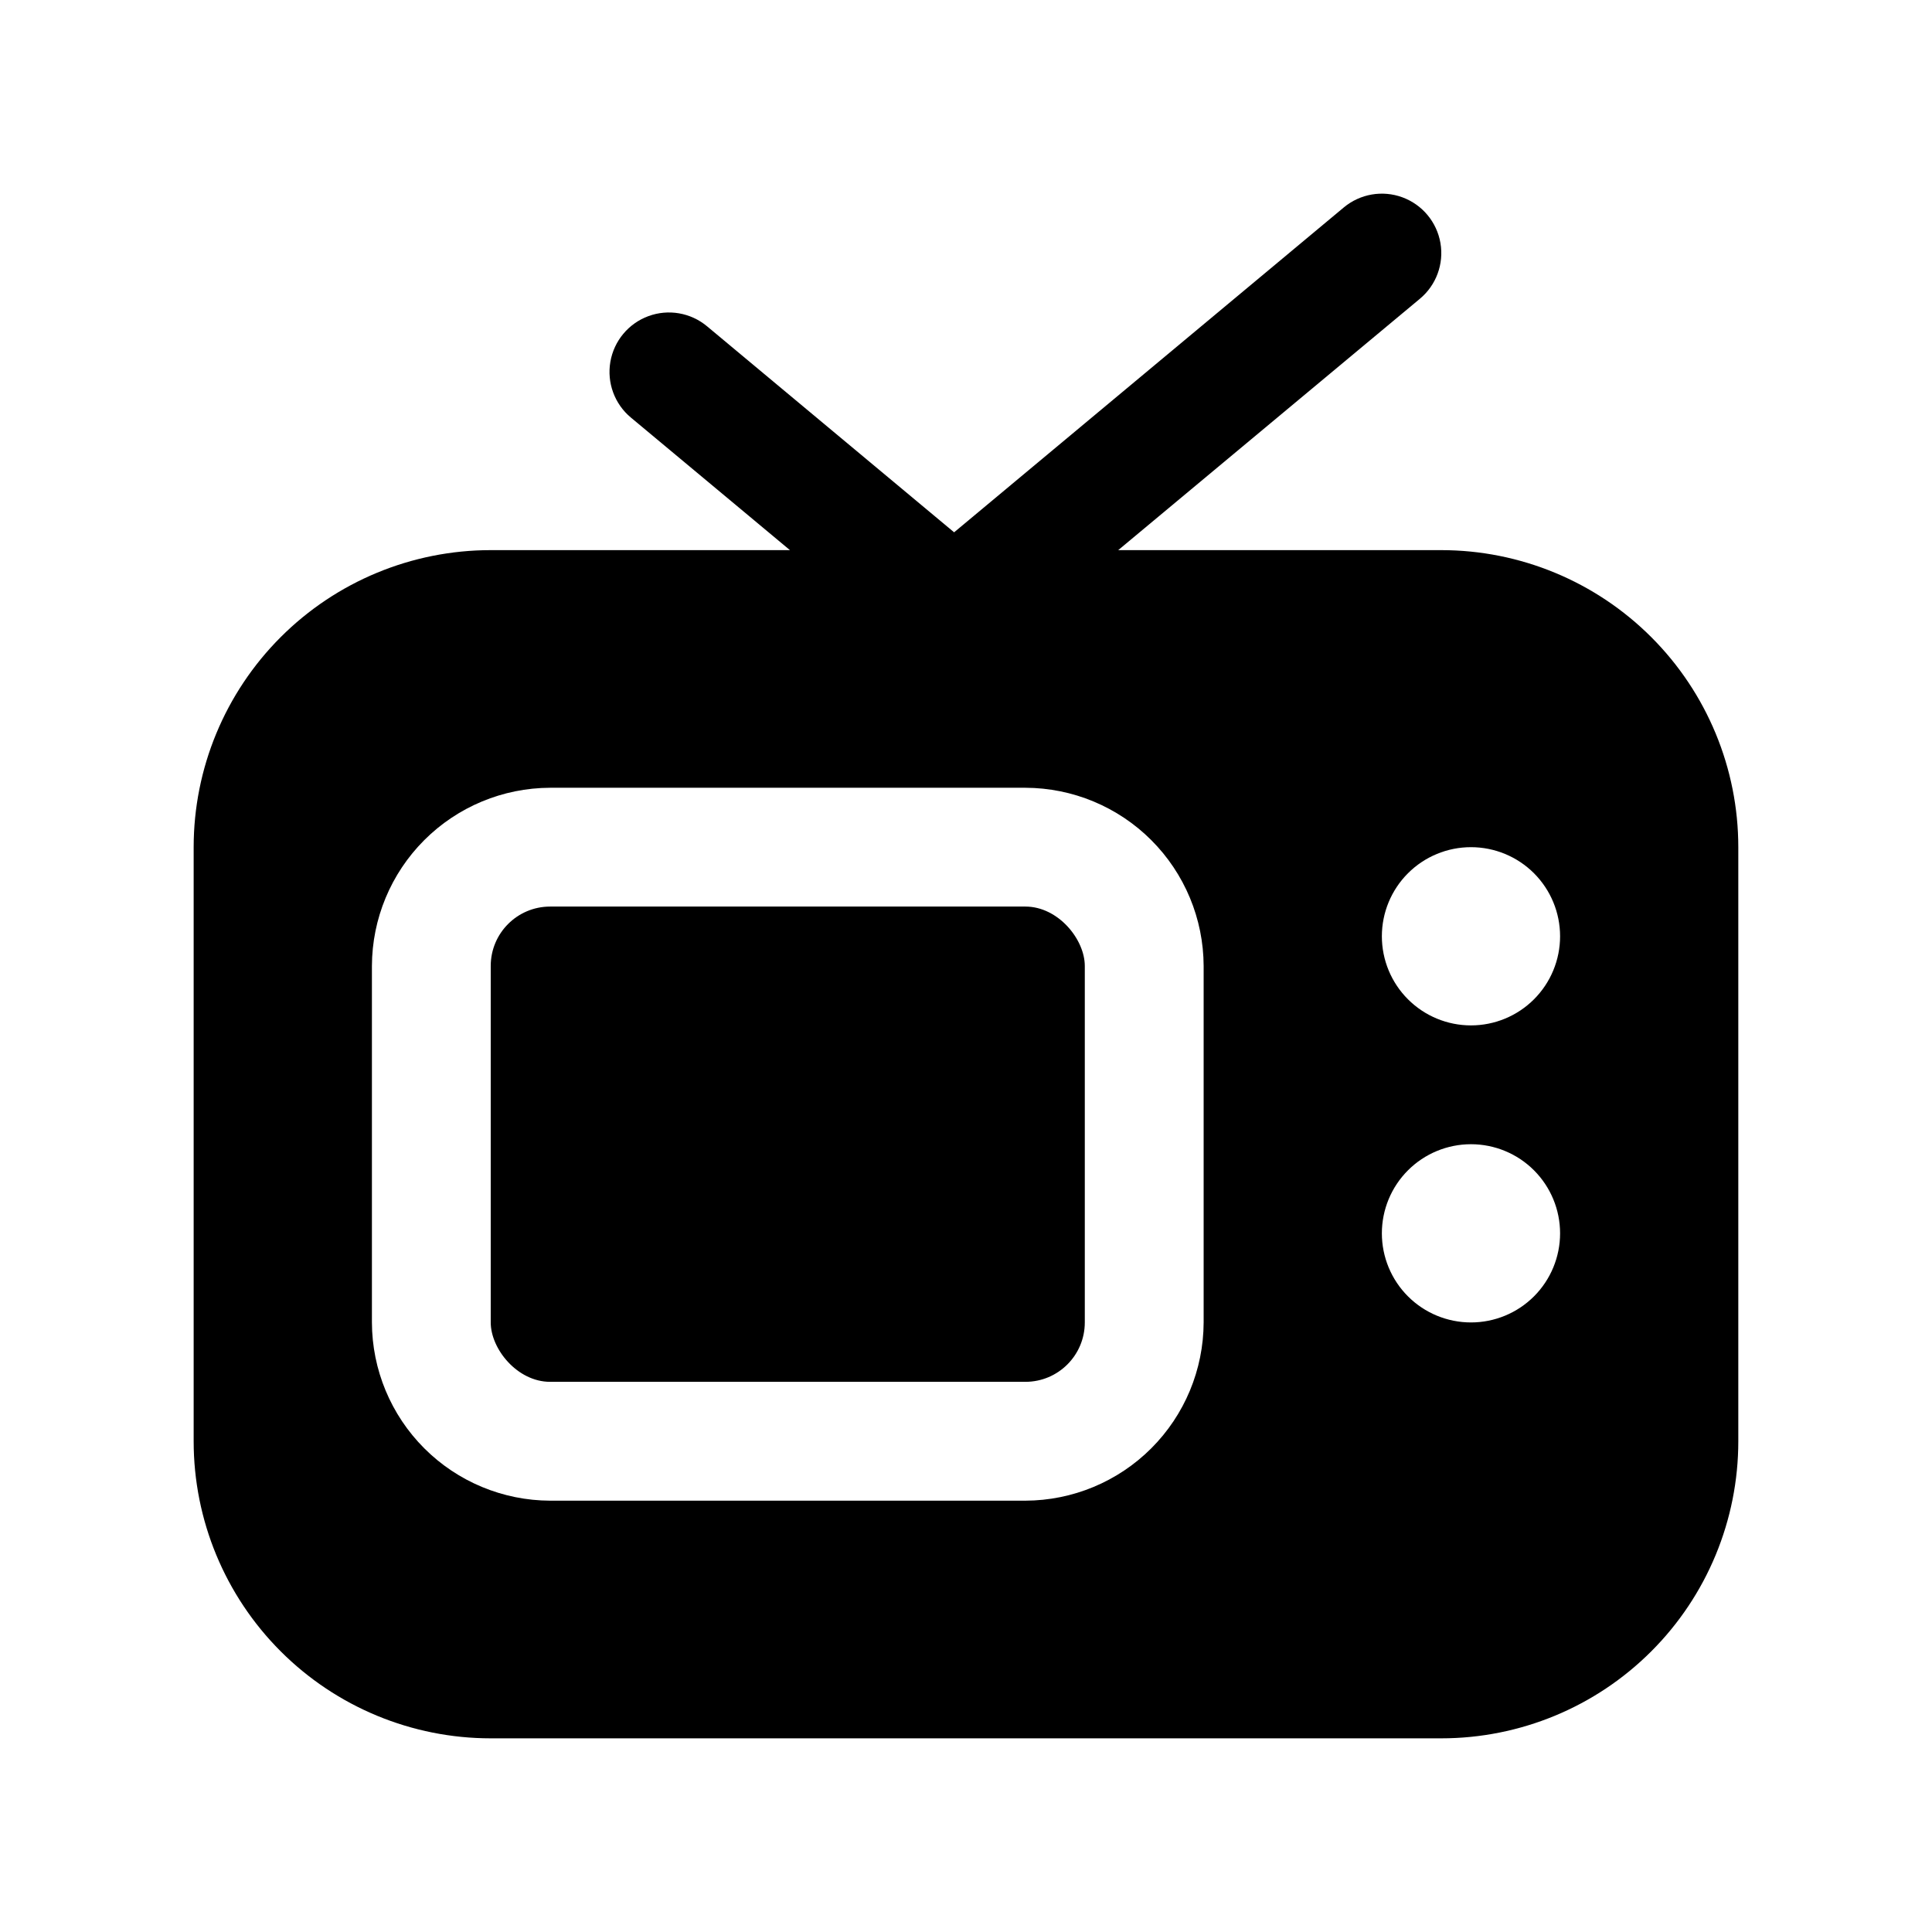
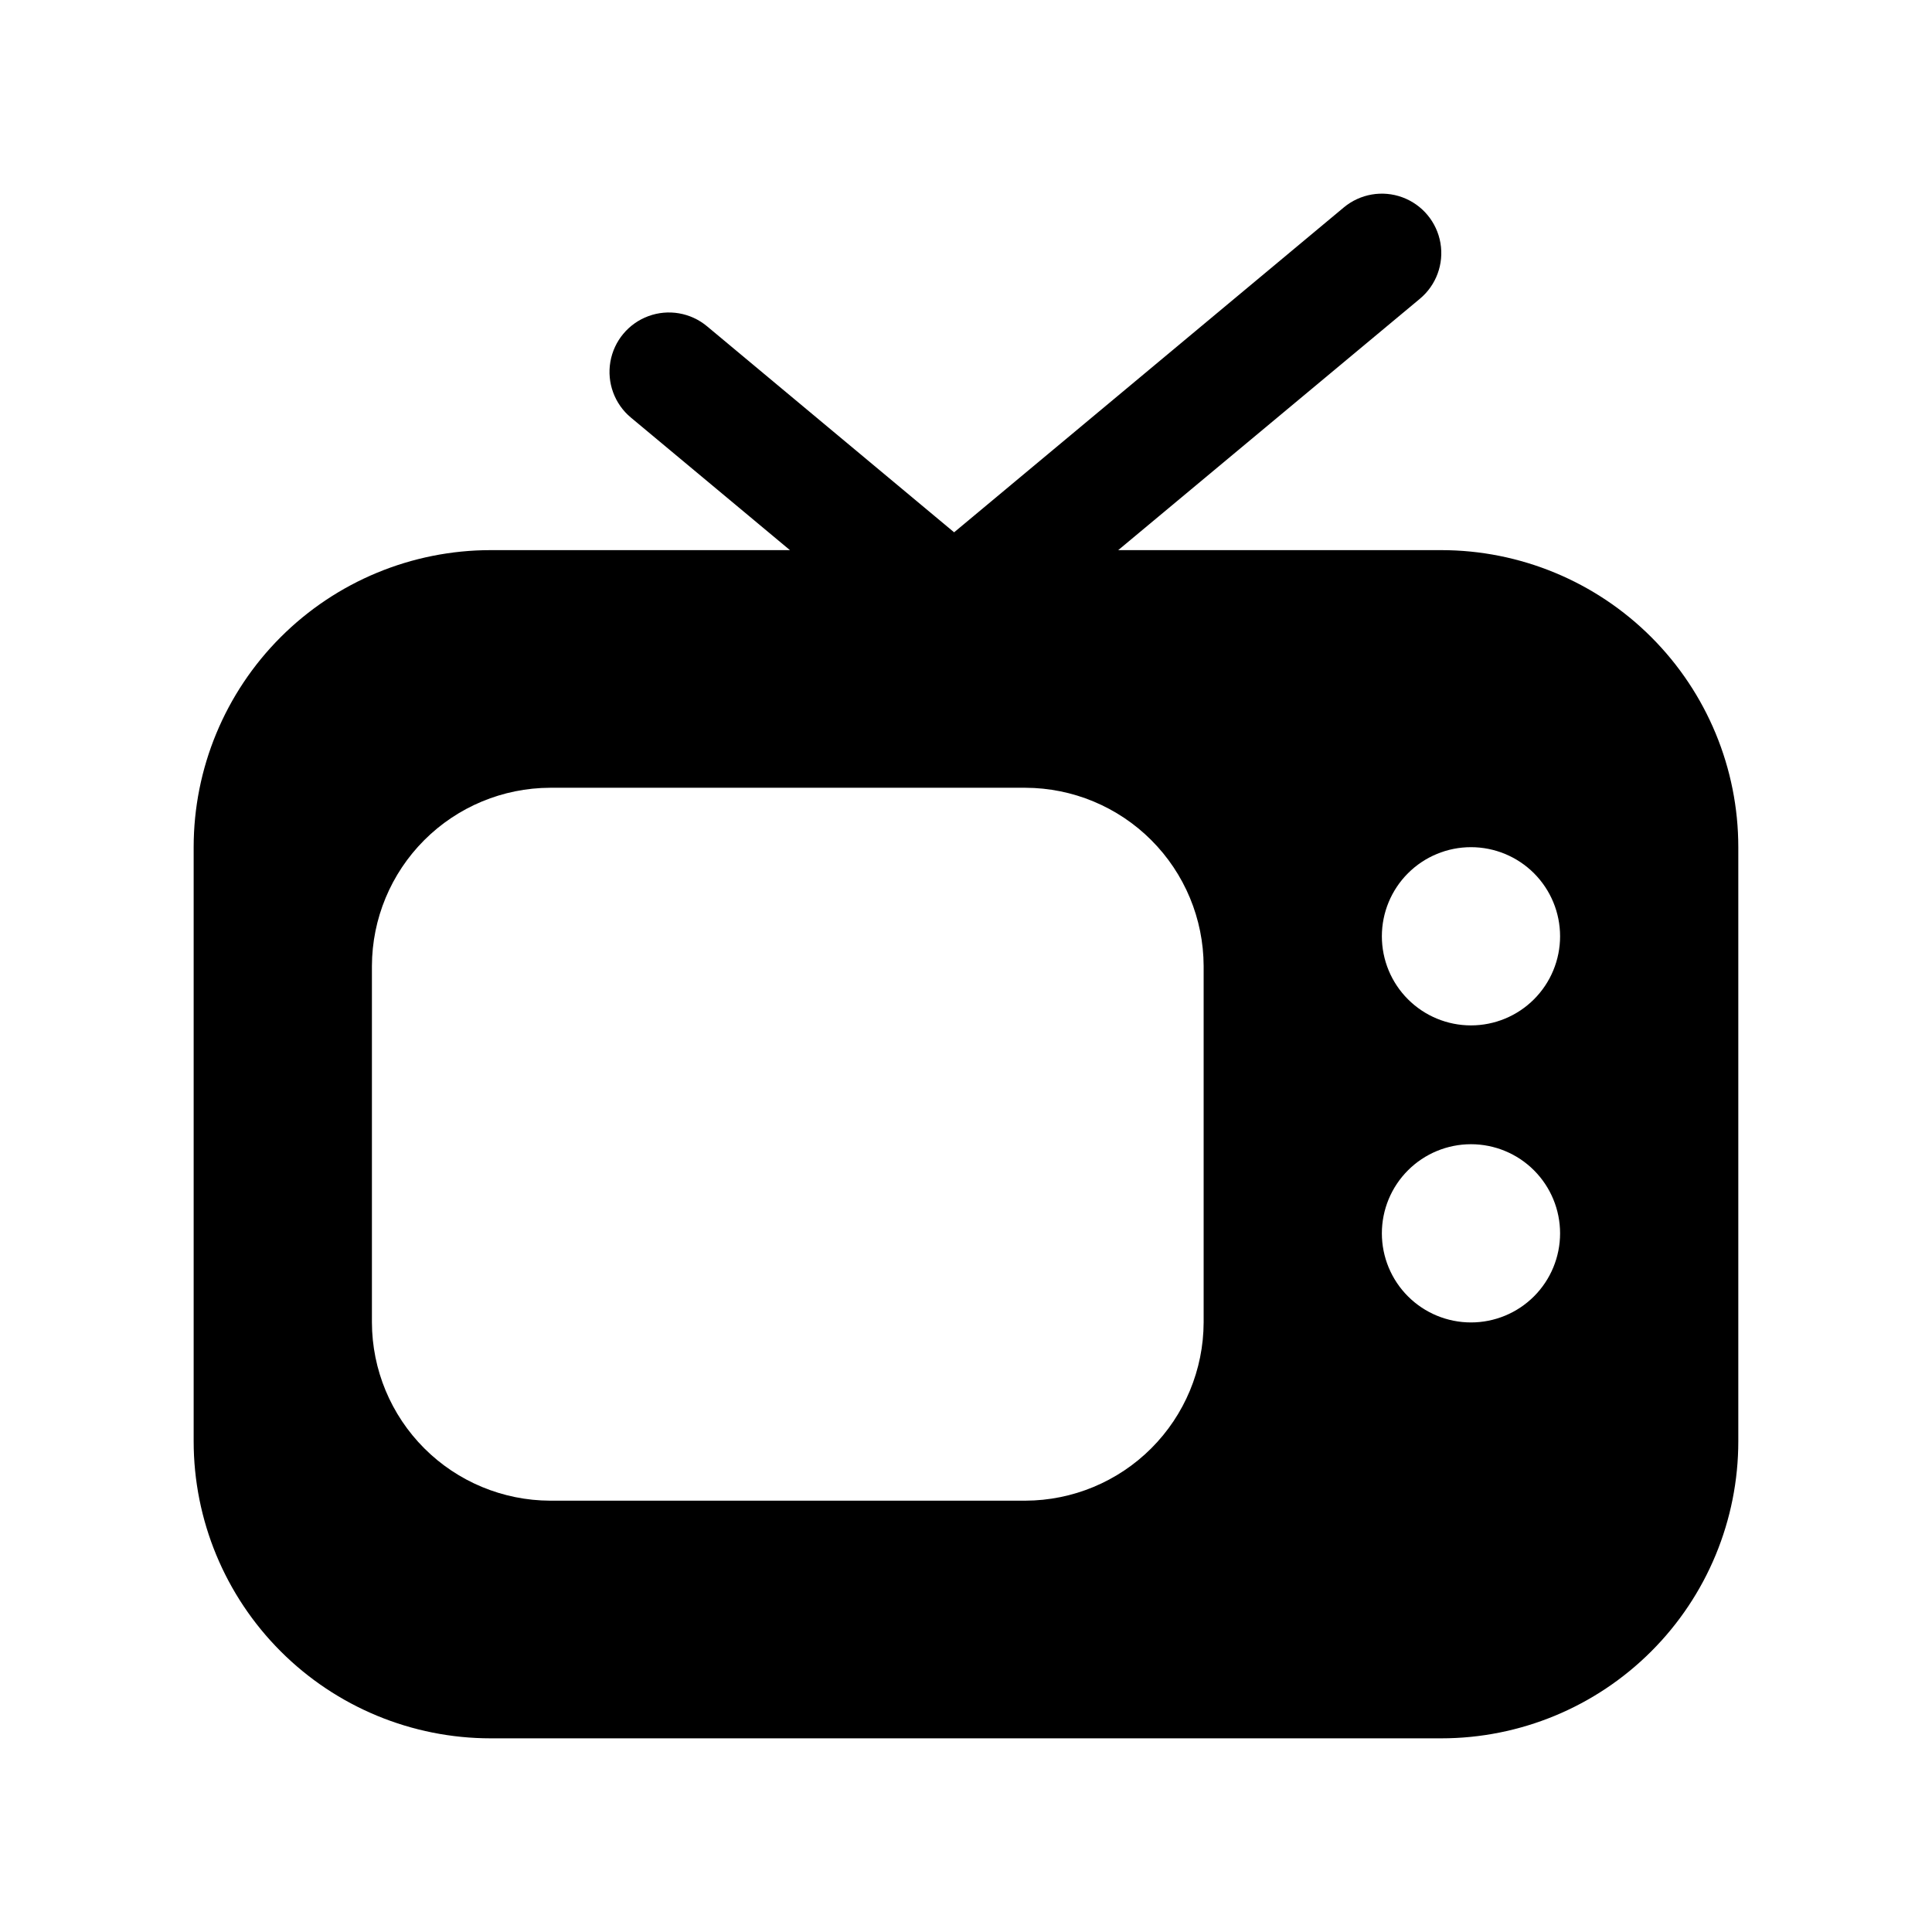
<svg xmlns="http://www.w3.org/2000/svg" fill="#000000" width="800px" height="800px" version="1.1" viewBox="144 144 512 512">
  <g>
-     <path d="m289.79 384.25h125.95c8.695 0 15.742 8.695 15.742 15.742v94.465c0 8.695-7.051 15.742-15.742 15.742h-125.95c-8.695 0-15.742-8.695-15.742-15.742v-94.465c0-8.695 7.051-15.742 15.742-15.742z" />
    <path d="m525.95 289.79h-85.613l79.945-66.613c4.328-3.598 6.402-9.234 5.449-14.777-0.957-5.547-4.797-10.164-10.078-12.109-5.277-1.945-11.195-0.926-15.523 2.672l-103.28 86.105-65.496-54.617c-4.328-3.598-10.242-4.617-15.523-2.672-5.281 1.945-9.121 6.562-10.078 12.109-0.953 5.543 1.121 11.18 5.449 14.777l42.145 35.125h-79.301c-20.879 0-40.902 8.293-55.664 23.059-14.762 14.762-23.059 34.785-23.059 55.664v157.44c0 20.879 8.297 40.902 23.059 55.664 14.762 14.766 34.785 23.059 55.664 23.059h251.9c20.879 0 40.902-8.293 55.664-23.059 14.766-14.762 23.059-34.785 23.059-55.664v-157.44c0-20.879-8.293-40.902-23.059-55.664-14.762-14.766-34.785-23.059-55.664-23.059zm-62.973 204.67c-0.039 12.516-5.027 24.508-13.879 33.359-8.848 8.848-20.84 13.836-33.355 13.875h-125.95c-12.516-0.039-24.508-5.027-33.355-13.875-8.852-8.852-13.84-20.844-13.875-33.359v-94.461c0.035-12.516 5.023-24.508 13.875-33.359 8.848-8.848 20.84-13.836 33.355-13.875h125.95c12.516 0.039 24.508 5.027 33.355 13.875 8.852 8.852 13.84 20.844 13.879 33.359zm70.848 0c-6.266 0-12.273-2.484-16.699-6.914-4.43-4.43-6.918-10.438-6.918-16.699 0-6.266 2.488-12.27 6.918-16.699 4.426-4.43 10.434-6.918 16.699-6.918 6.262 0 12.27 2.488 16.699 6.918 4.426 4.43 6.914 10.434 6.914 16.699 0 6.262-2.488 12.27-6.914 16.699-4.43 4.43-10.438 6.914-16.699 6.914zm0-78.719c-6.266 0-12.273-2.488-16.699-6.918-4.43-4.426-6.918-10.434-6.918-16.699 0-6.262 2.488-12.27 6.918-16.699 4.426-4.426 10.434-6.914 16.699-6.914 6.262 0 12.27 2.488 16.699 6.914 4.426 4.43 6.914 10.438 6.914 16.699 0 6.266-2.488 12.273-6.914 16.699-4.43 4.43-10.438 6.918-16.699 6.918z" />
  </g>
</svg>